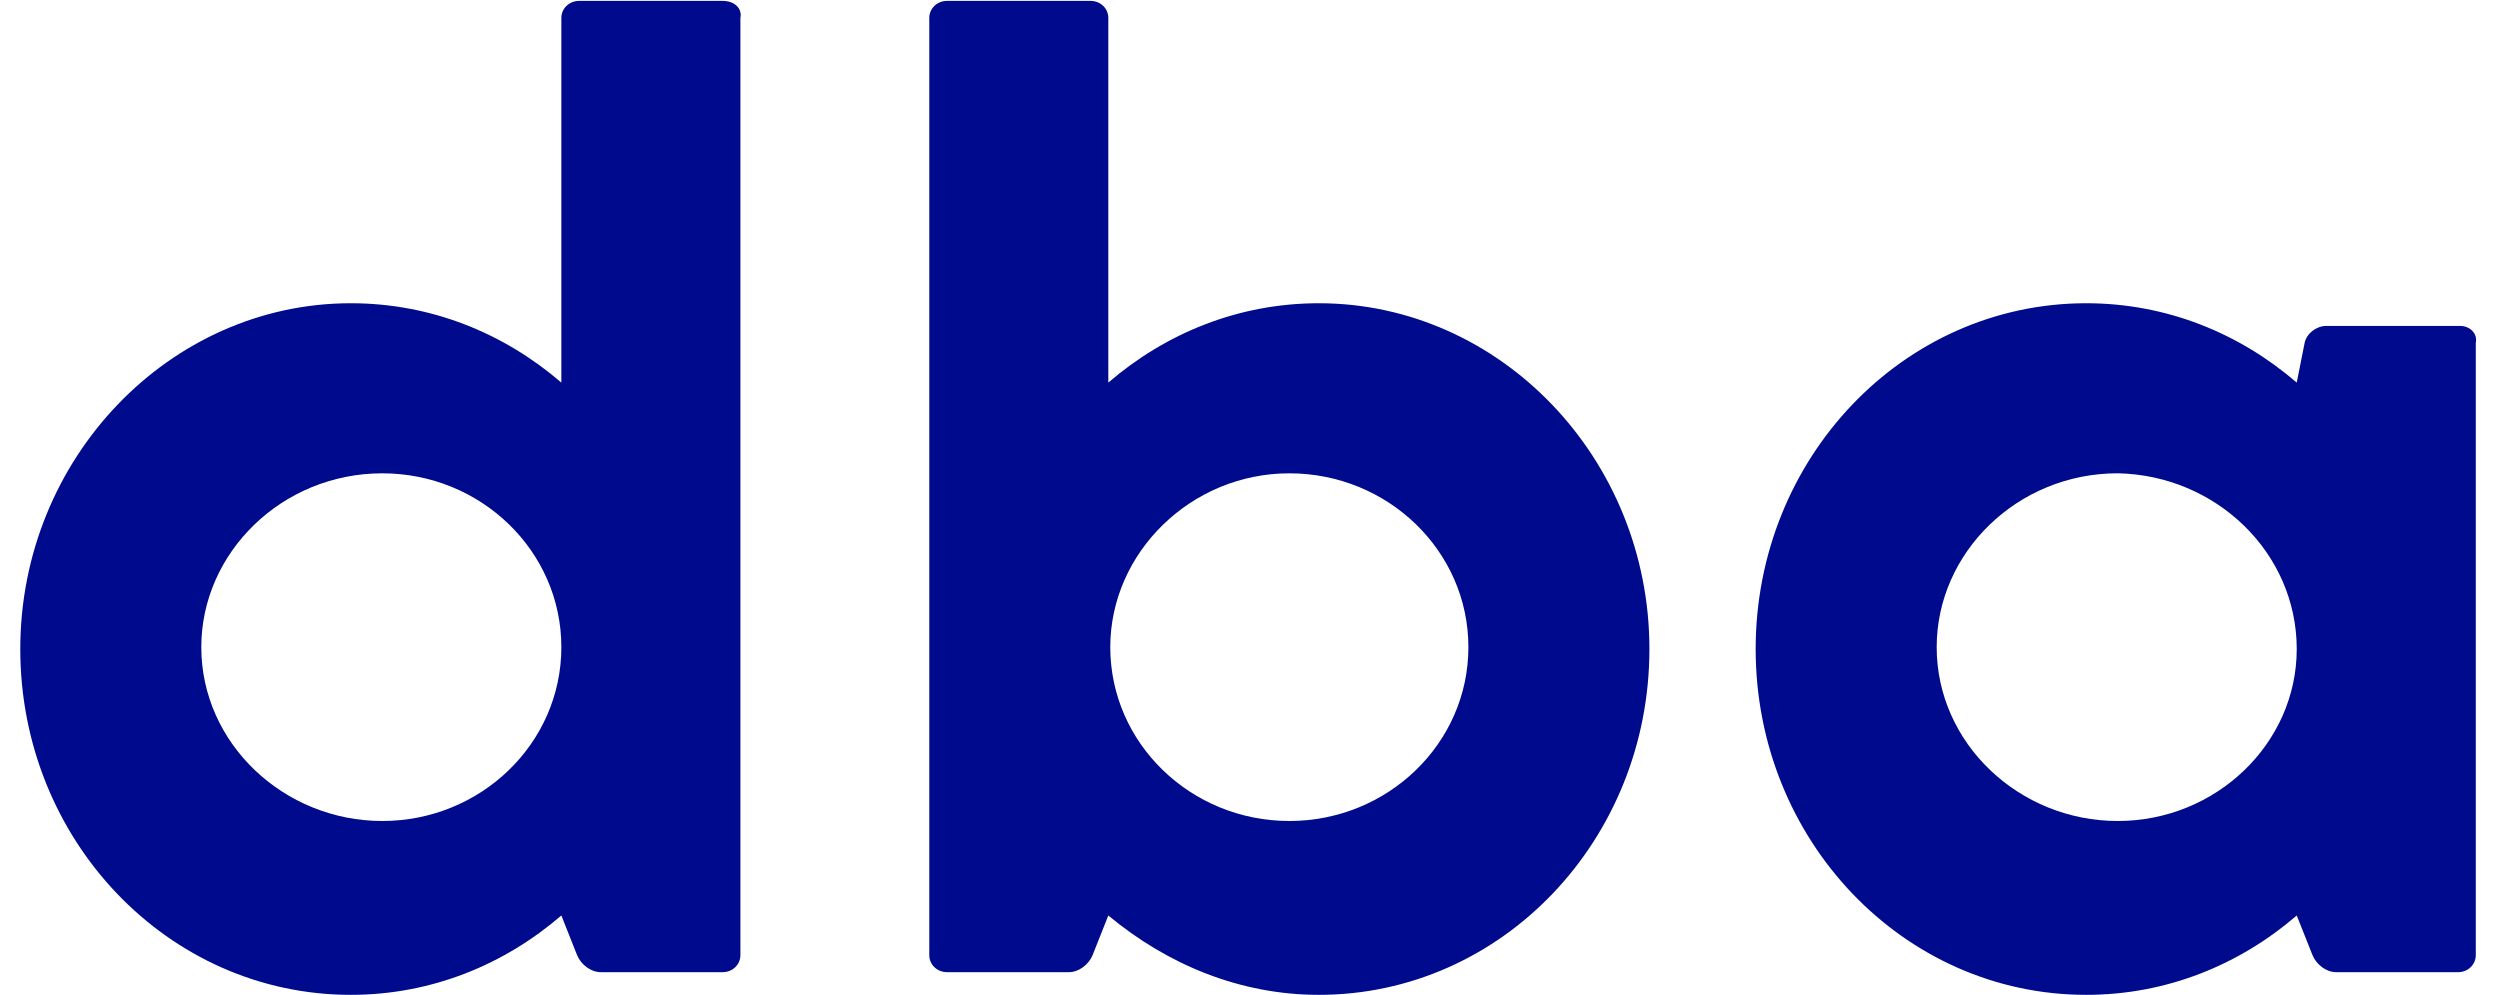
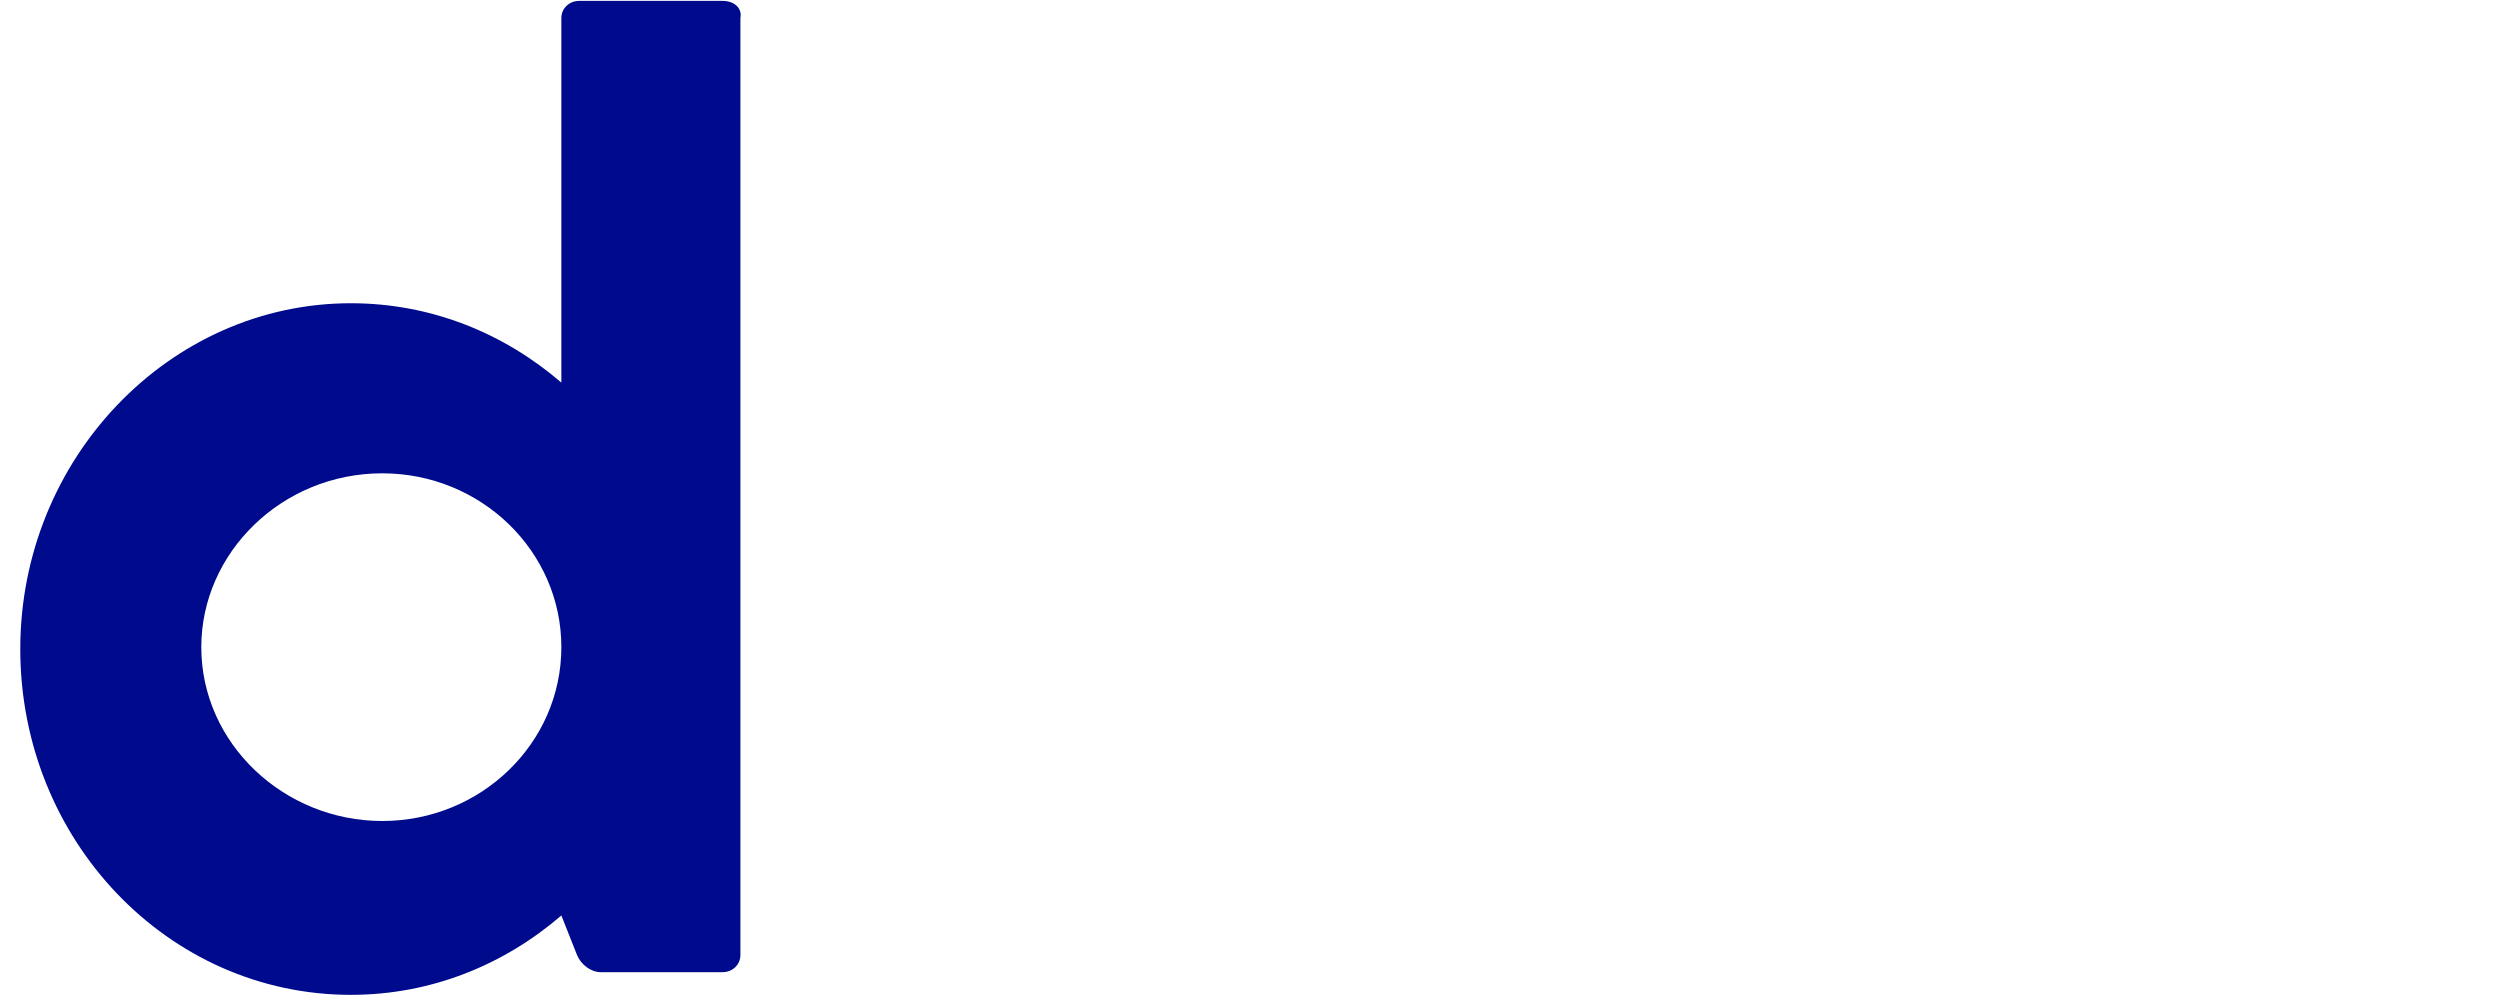
<svg xmlns="http://www.w3.org/2000/svg" width="98" height="39" viewBox="0 0 98 39" fill="none">
  <path d="M28.33 0.035H22.699C22.314 0.035 22.005 0.331 22.005 0.702V14.998C19.768 13.072 16.915 11.887 13.752 11.887C6.657 11.887 0.795 17.961 0.795 25.443C0.795 32.924 6.58 38.998 13.752 38.998C16.915 38.998 19.768 37.813 22.005 35.887L22.622 37.443C22.776 37.813 23.162 38.109 23.548 38.109H28.33C28.715 38.109 29.024 37.813 29.024 37.443V0.702C29.101 0.331 28.793 0.035 28.33 0.035ZM14.986 32.183C11.13 32.183 7.891 29.146 7.891 25.369C7.891 21.665 11.053 18.554 14.986 18.554C18.843 18.554 22.005 21.591 22.005 25.369C22.005 29.146 18.843 32.183 14.986 32.183Z" fill="#000A8C" />
-   <path d="M51.699 11.887C48.537 11.887 45.683 13.072 43.446 14.998V0.702C43.446 0.331 43.138 0.035 42.752 0.035H37.122C36.736 0.035 36.428 0.331 36.428 0.702V37.443C36.428 37.813 36.736 38.109 37.122 38.109H41.904C42.289 38.109 42.675 37.813 42.829 37.443L43.446 35.887C45.76 37.813 48.614 38.998 51.699 38.998C58.872 38.998 64.657 32.924 64.657 25.443C64.657 17.961 58.795 11.887 51.699 11.887ZM50.542 32.183C46.686 32.183 43.523 29.146 43.523 25.369C43.523 21.665 46.686 18.554 50.542 18.554C54.399 18.554 57.561 21.591 57.561 25.369C57.561 29.146 54.399 32.183 50.542 32.183Z" fill="#000A8C" />
-   <path d="M96.434 12.776H91.189C90.804 12.776 90.418 13.072 90.341 13.442L90.032 14.998C87.796 13.072 84.942 11.887 81.78 11.887C74.607 11.887 68.822 17.961 68.822 25.442C68.822 32.924 74.607 38.998 81.78 38.998C84.942 38.998 87.796 37.813 90.032 35.887L90.65 37.442C90.804 37.813 91.189 38.109 91.575 38.109H96.357C96.743 38.109 97.051 37.813 97.051 37.442V13.442C97.128 13.072 96.82 12.776 96.434 12.776ZM90.032 25.442C90.032 29.146 86.87 32.183 83.014 32.183C79.157 32.183 75.918 29.146 75.918 25.368C75.918 21.665 79.08 18.553 83.014 18.553C86.87 18.628 90.032 21.665 90.032 25.442Z" fill="#000A8C" />
</svg>